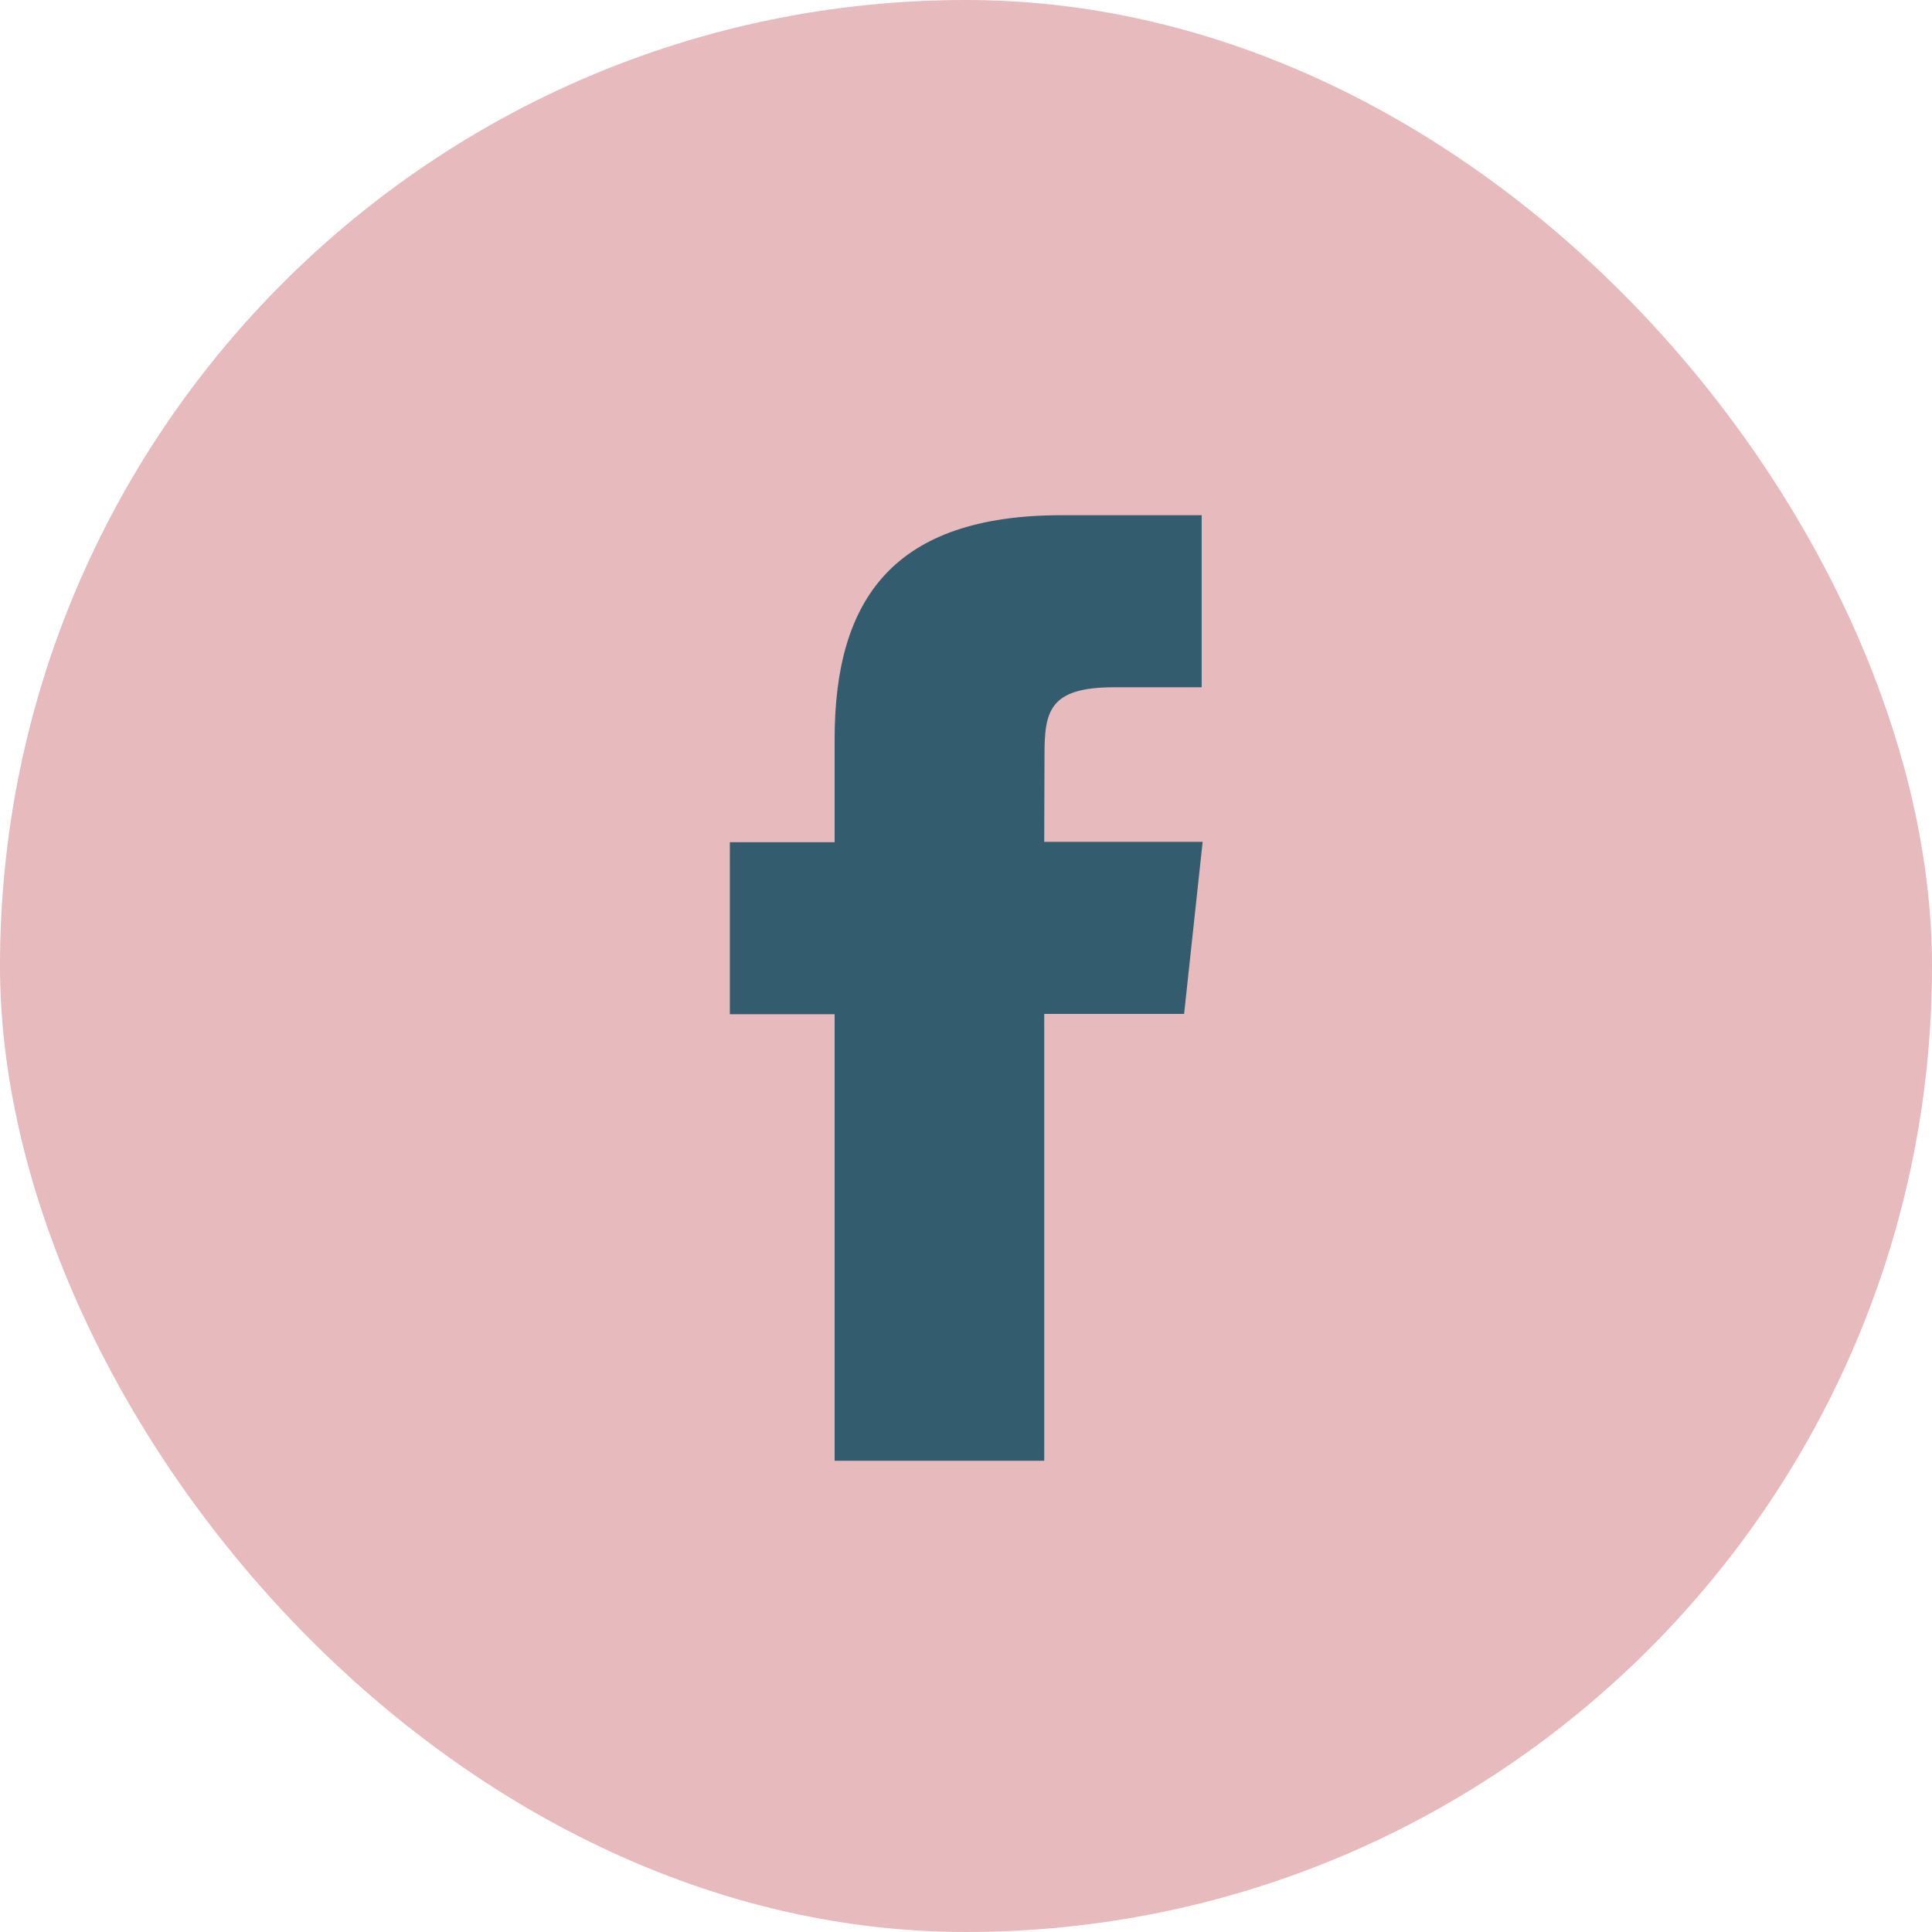
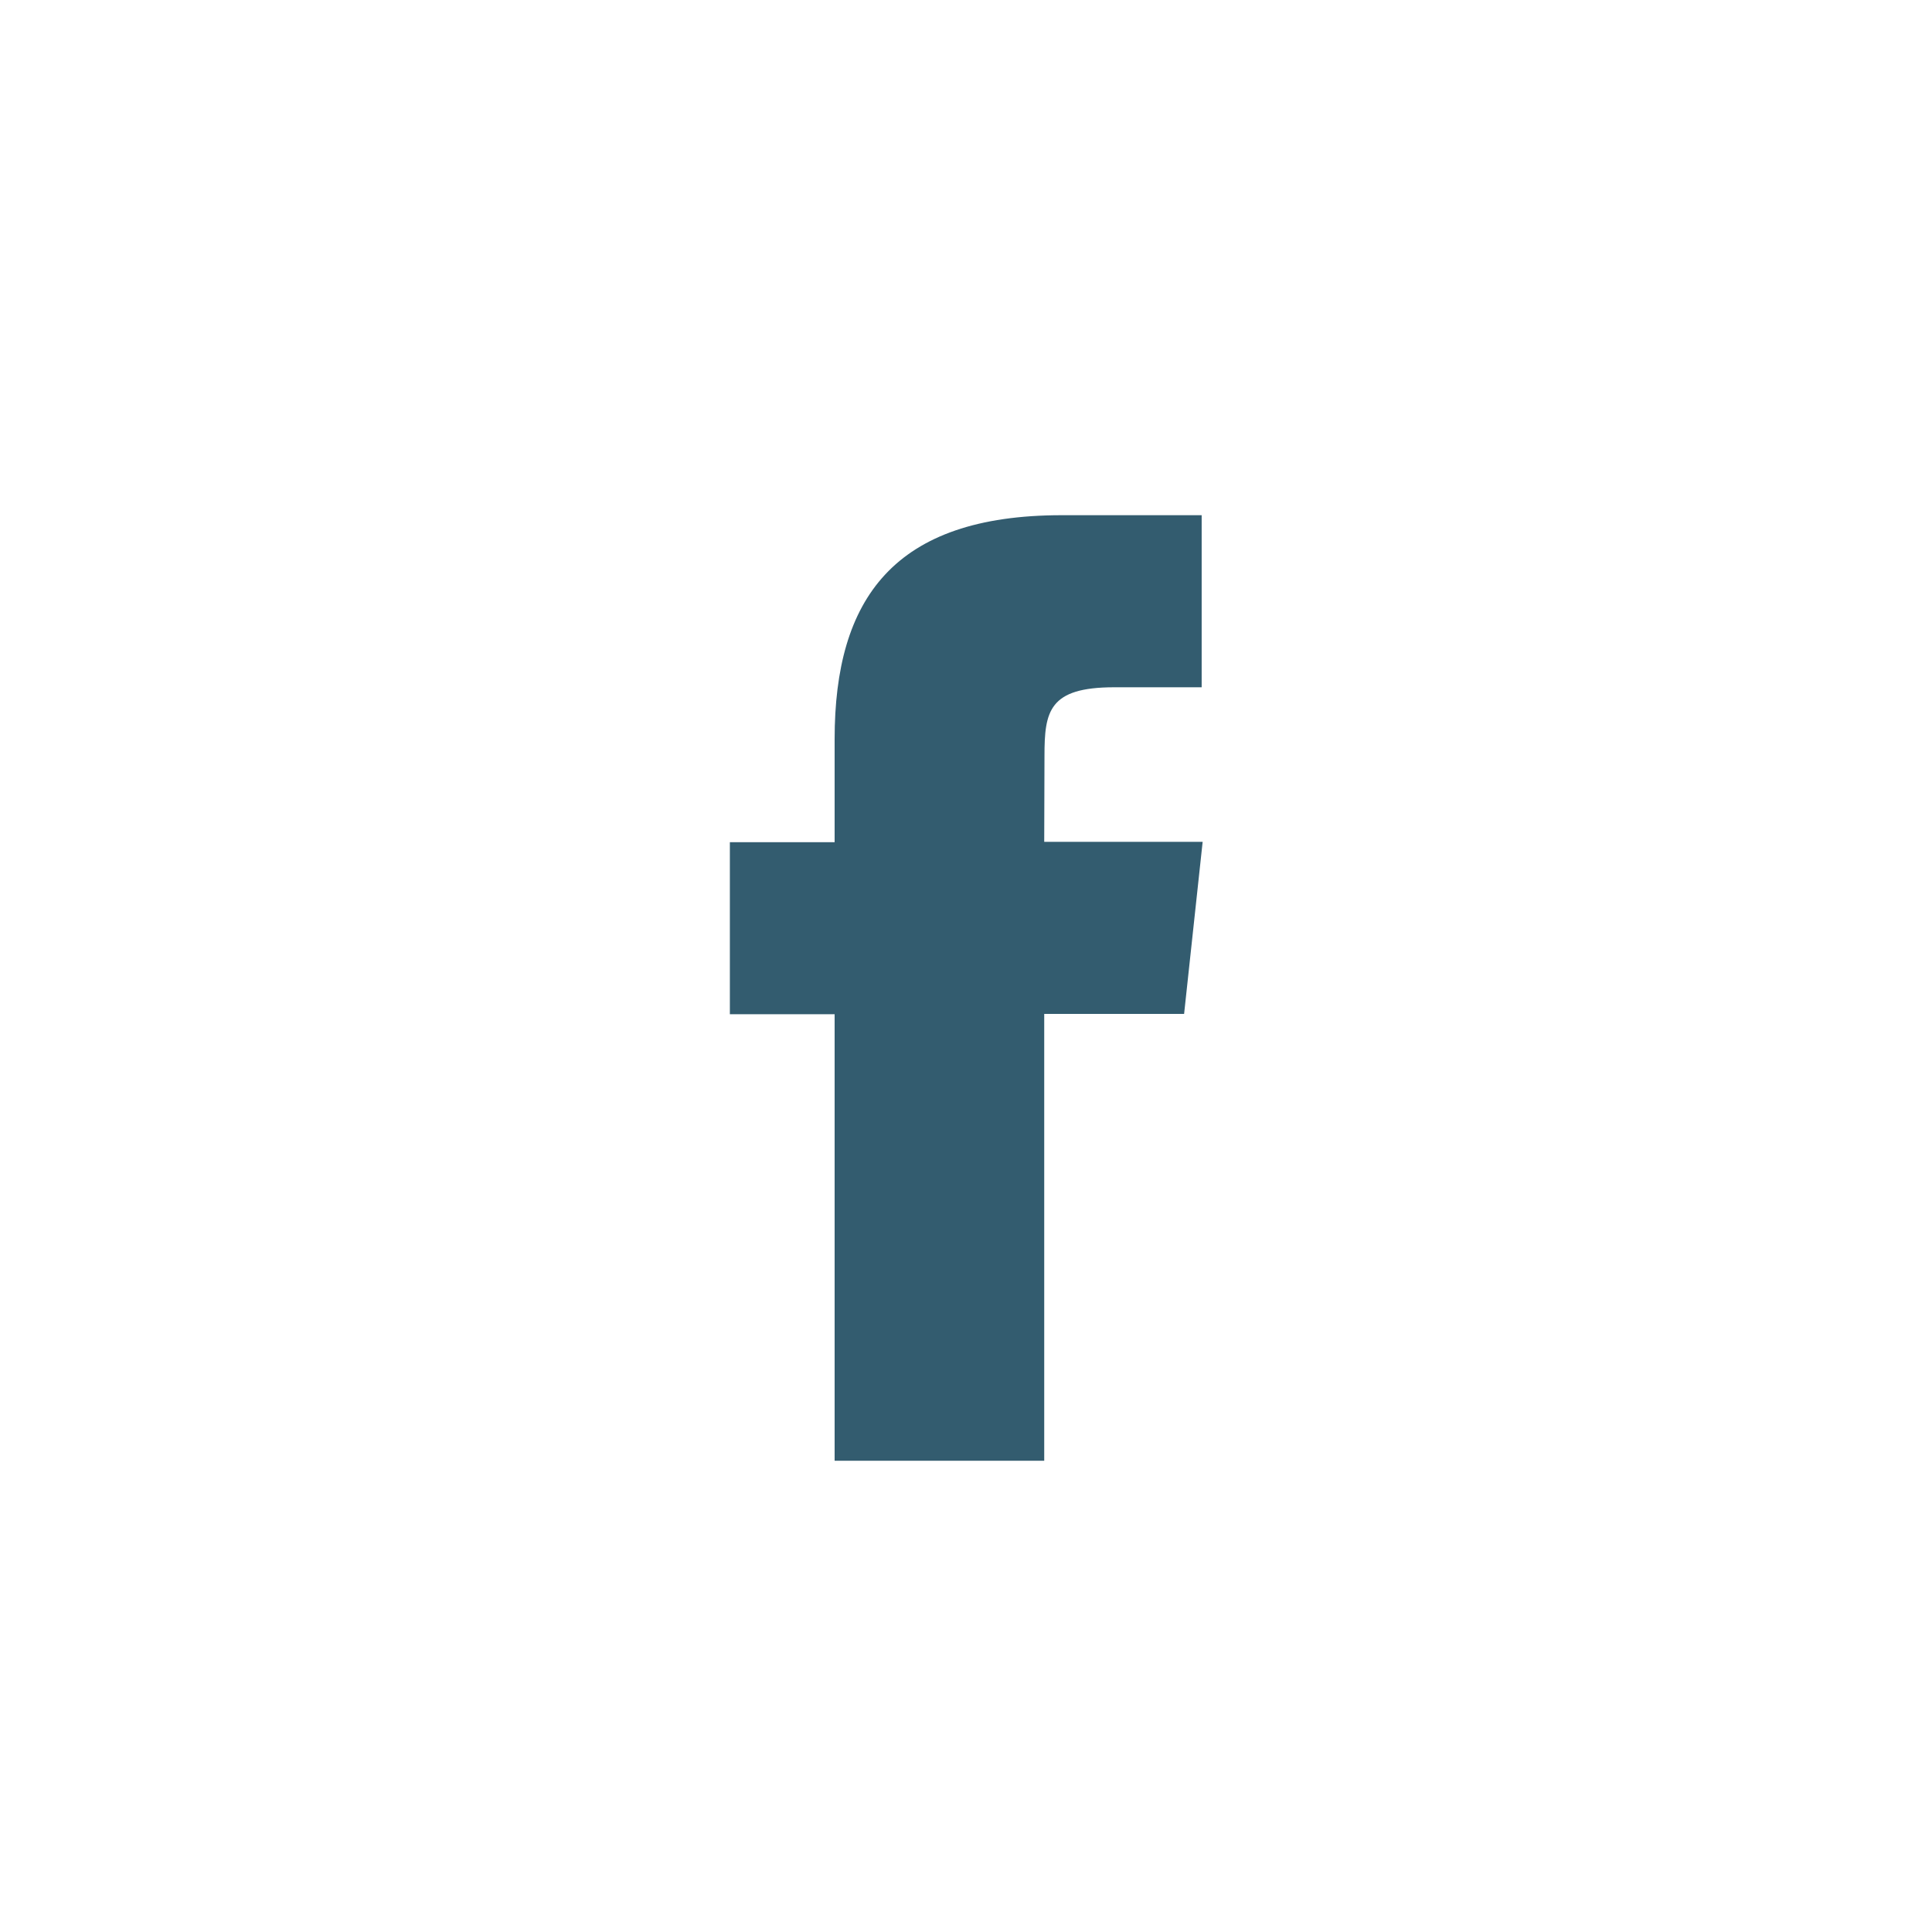
<svg xmlns="http://www.w3.org/2000/svg" width="45" height="45" viewBox="0 0 45 45">
  <g id="Group_841" data-name="Group 841" transform="translate(-405 -28)">
    <g id="Group_588" data-name="Group 588" transform="translate(405 28.235)">
-       <rect id="Rectangle_2102" data-name="Rectangle 2102" width="45" height="45" rx="22.5" transform="translate(0 -0.235)" fill="#e7babd" />
      <path id="Facebook" d="M7.322,22.023H2.44v-10.4H0V7.616H2.44v-2.4C2.44,1.945,3.817,0,7.731,0h3.258V4.008H8.953c-1.524,0-1.625.559-1.625,1.6l-.006,2h3.69l-.432,4.008H7.322v10.4Z" transform="translate(17 11.765)" fill="#335c6f" />
    </g>
  </g>
</svg>